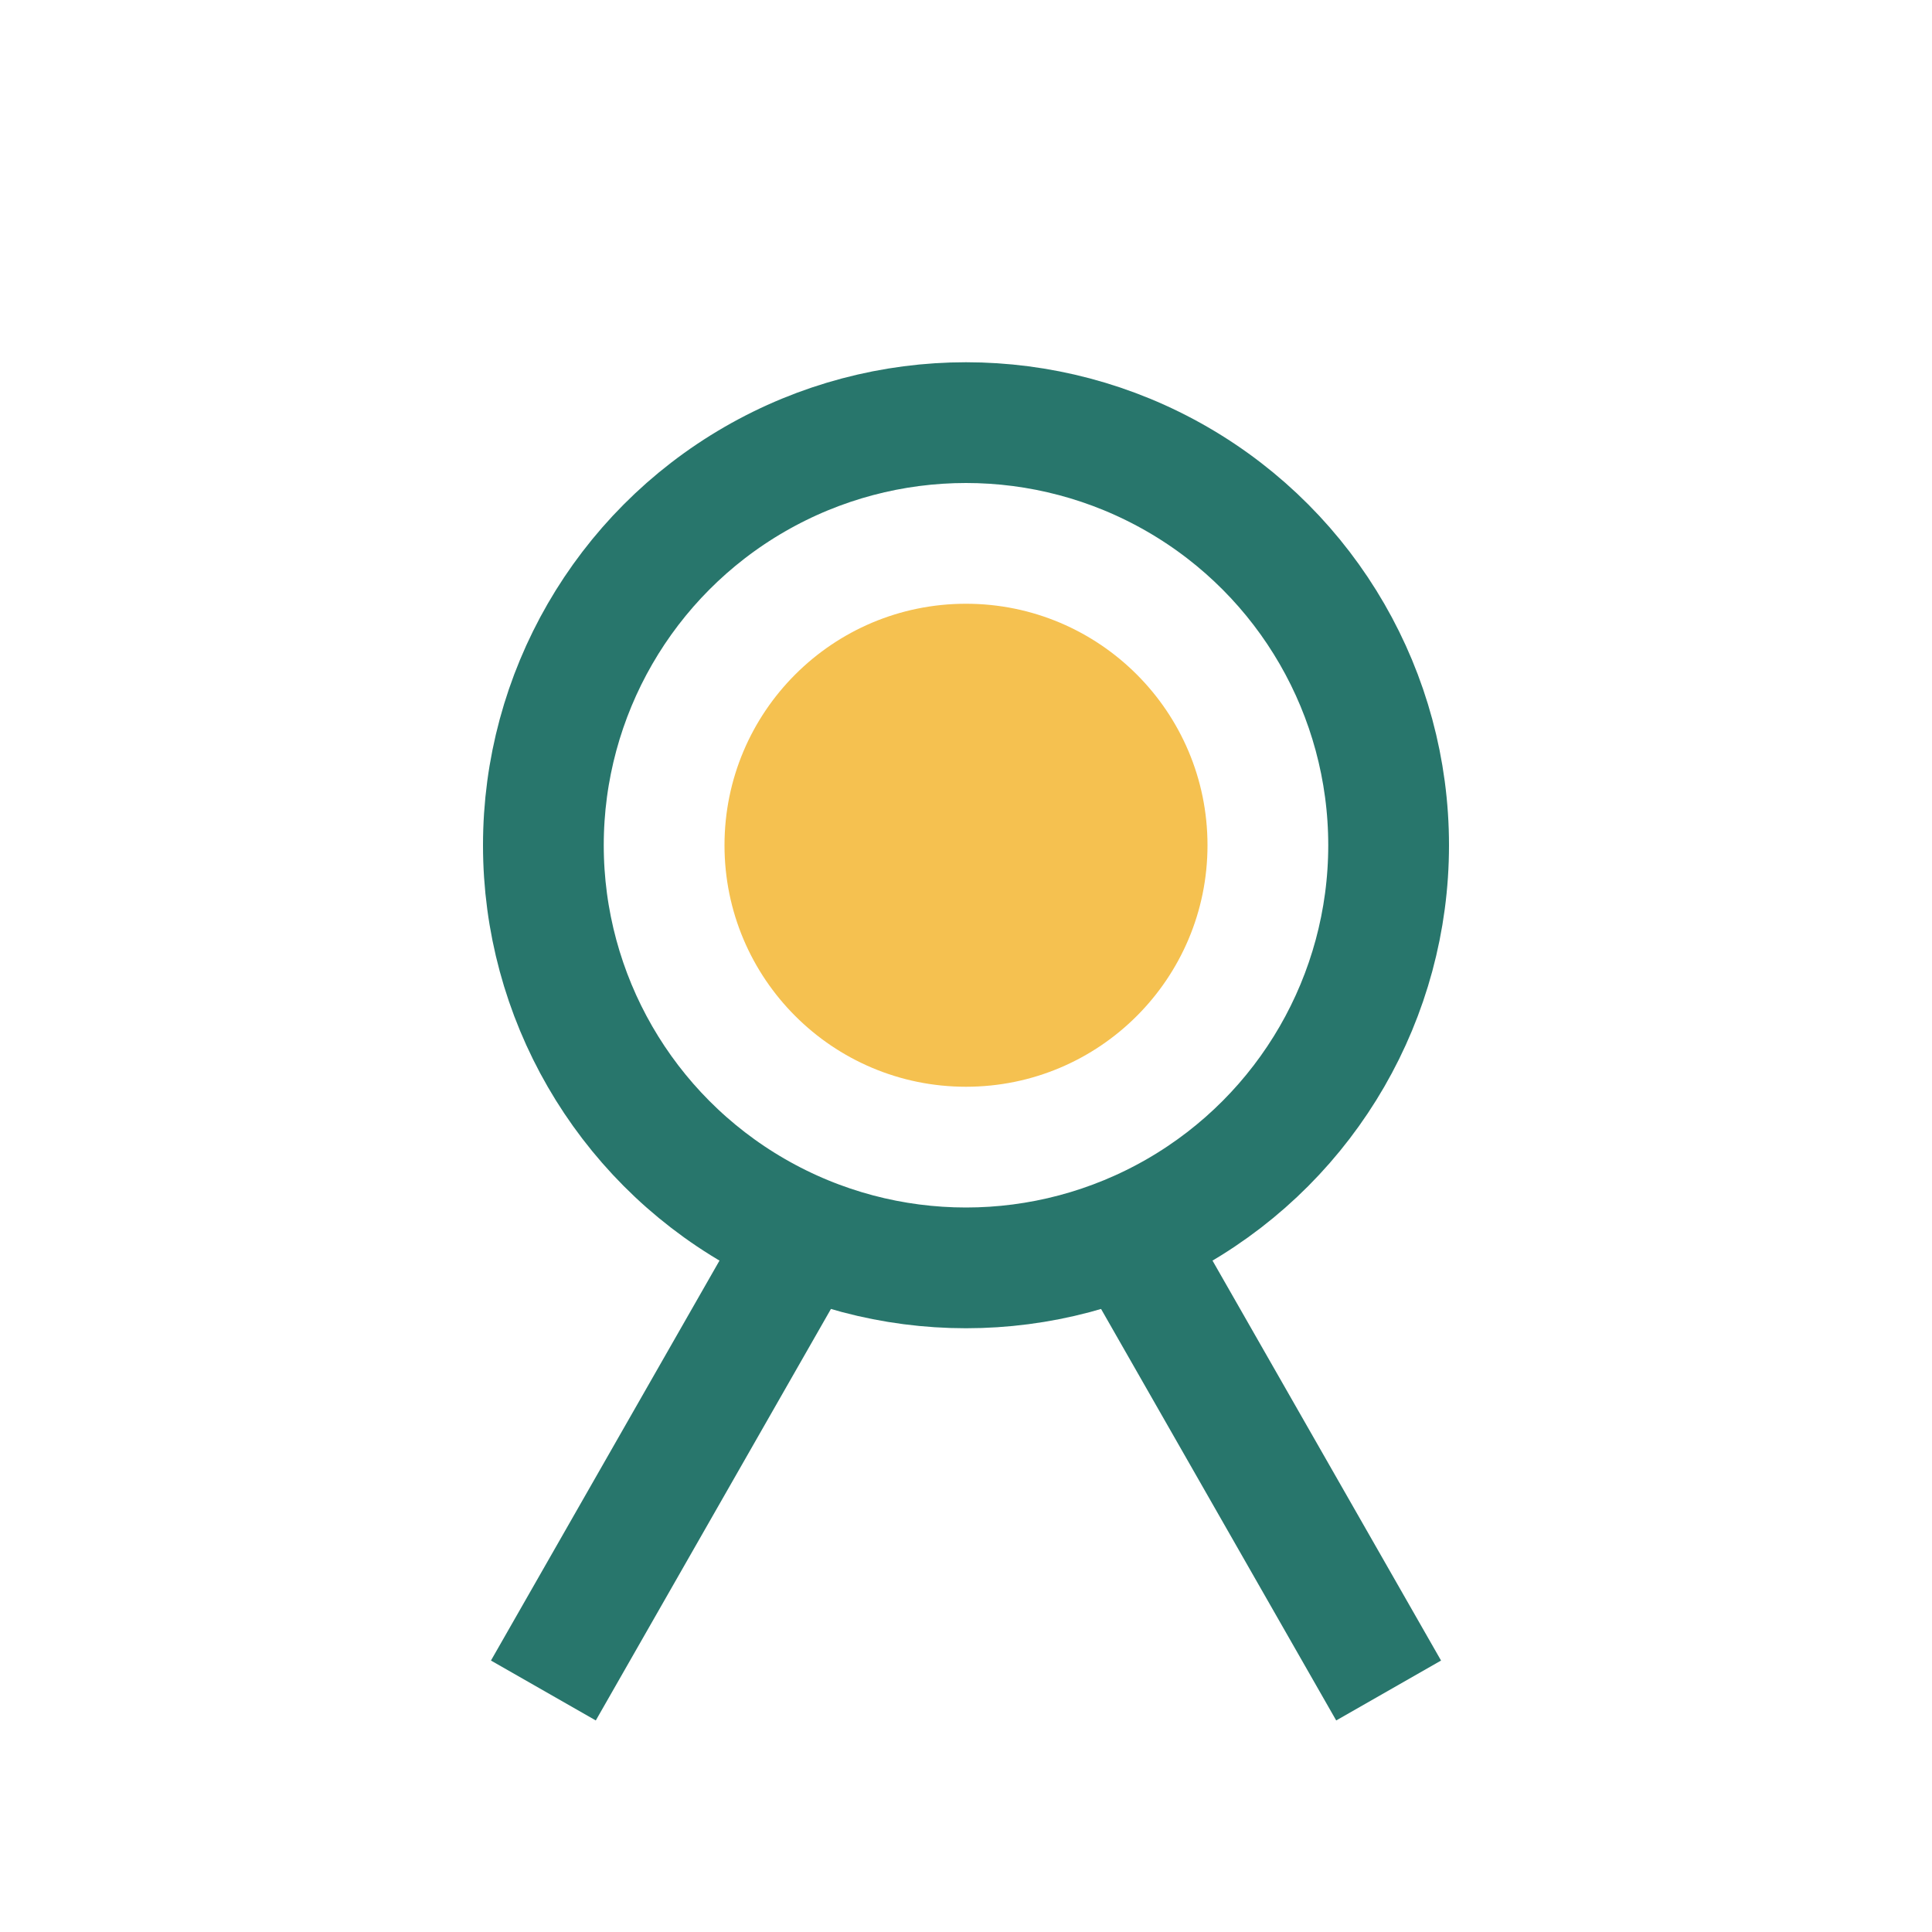
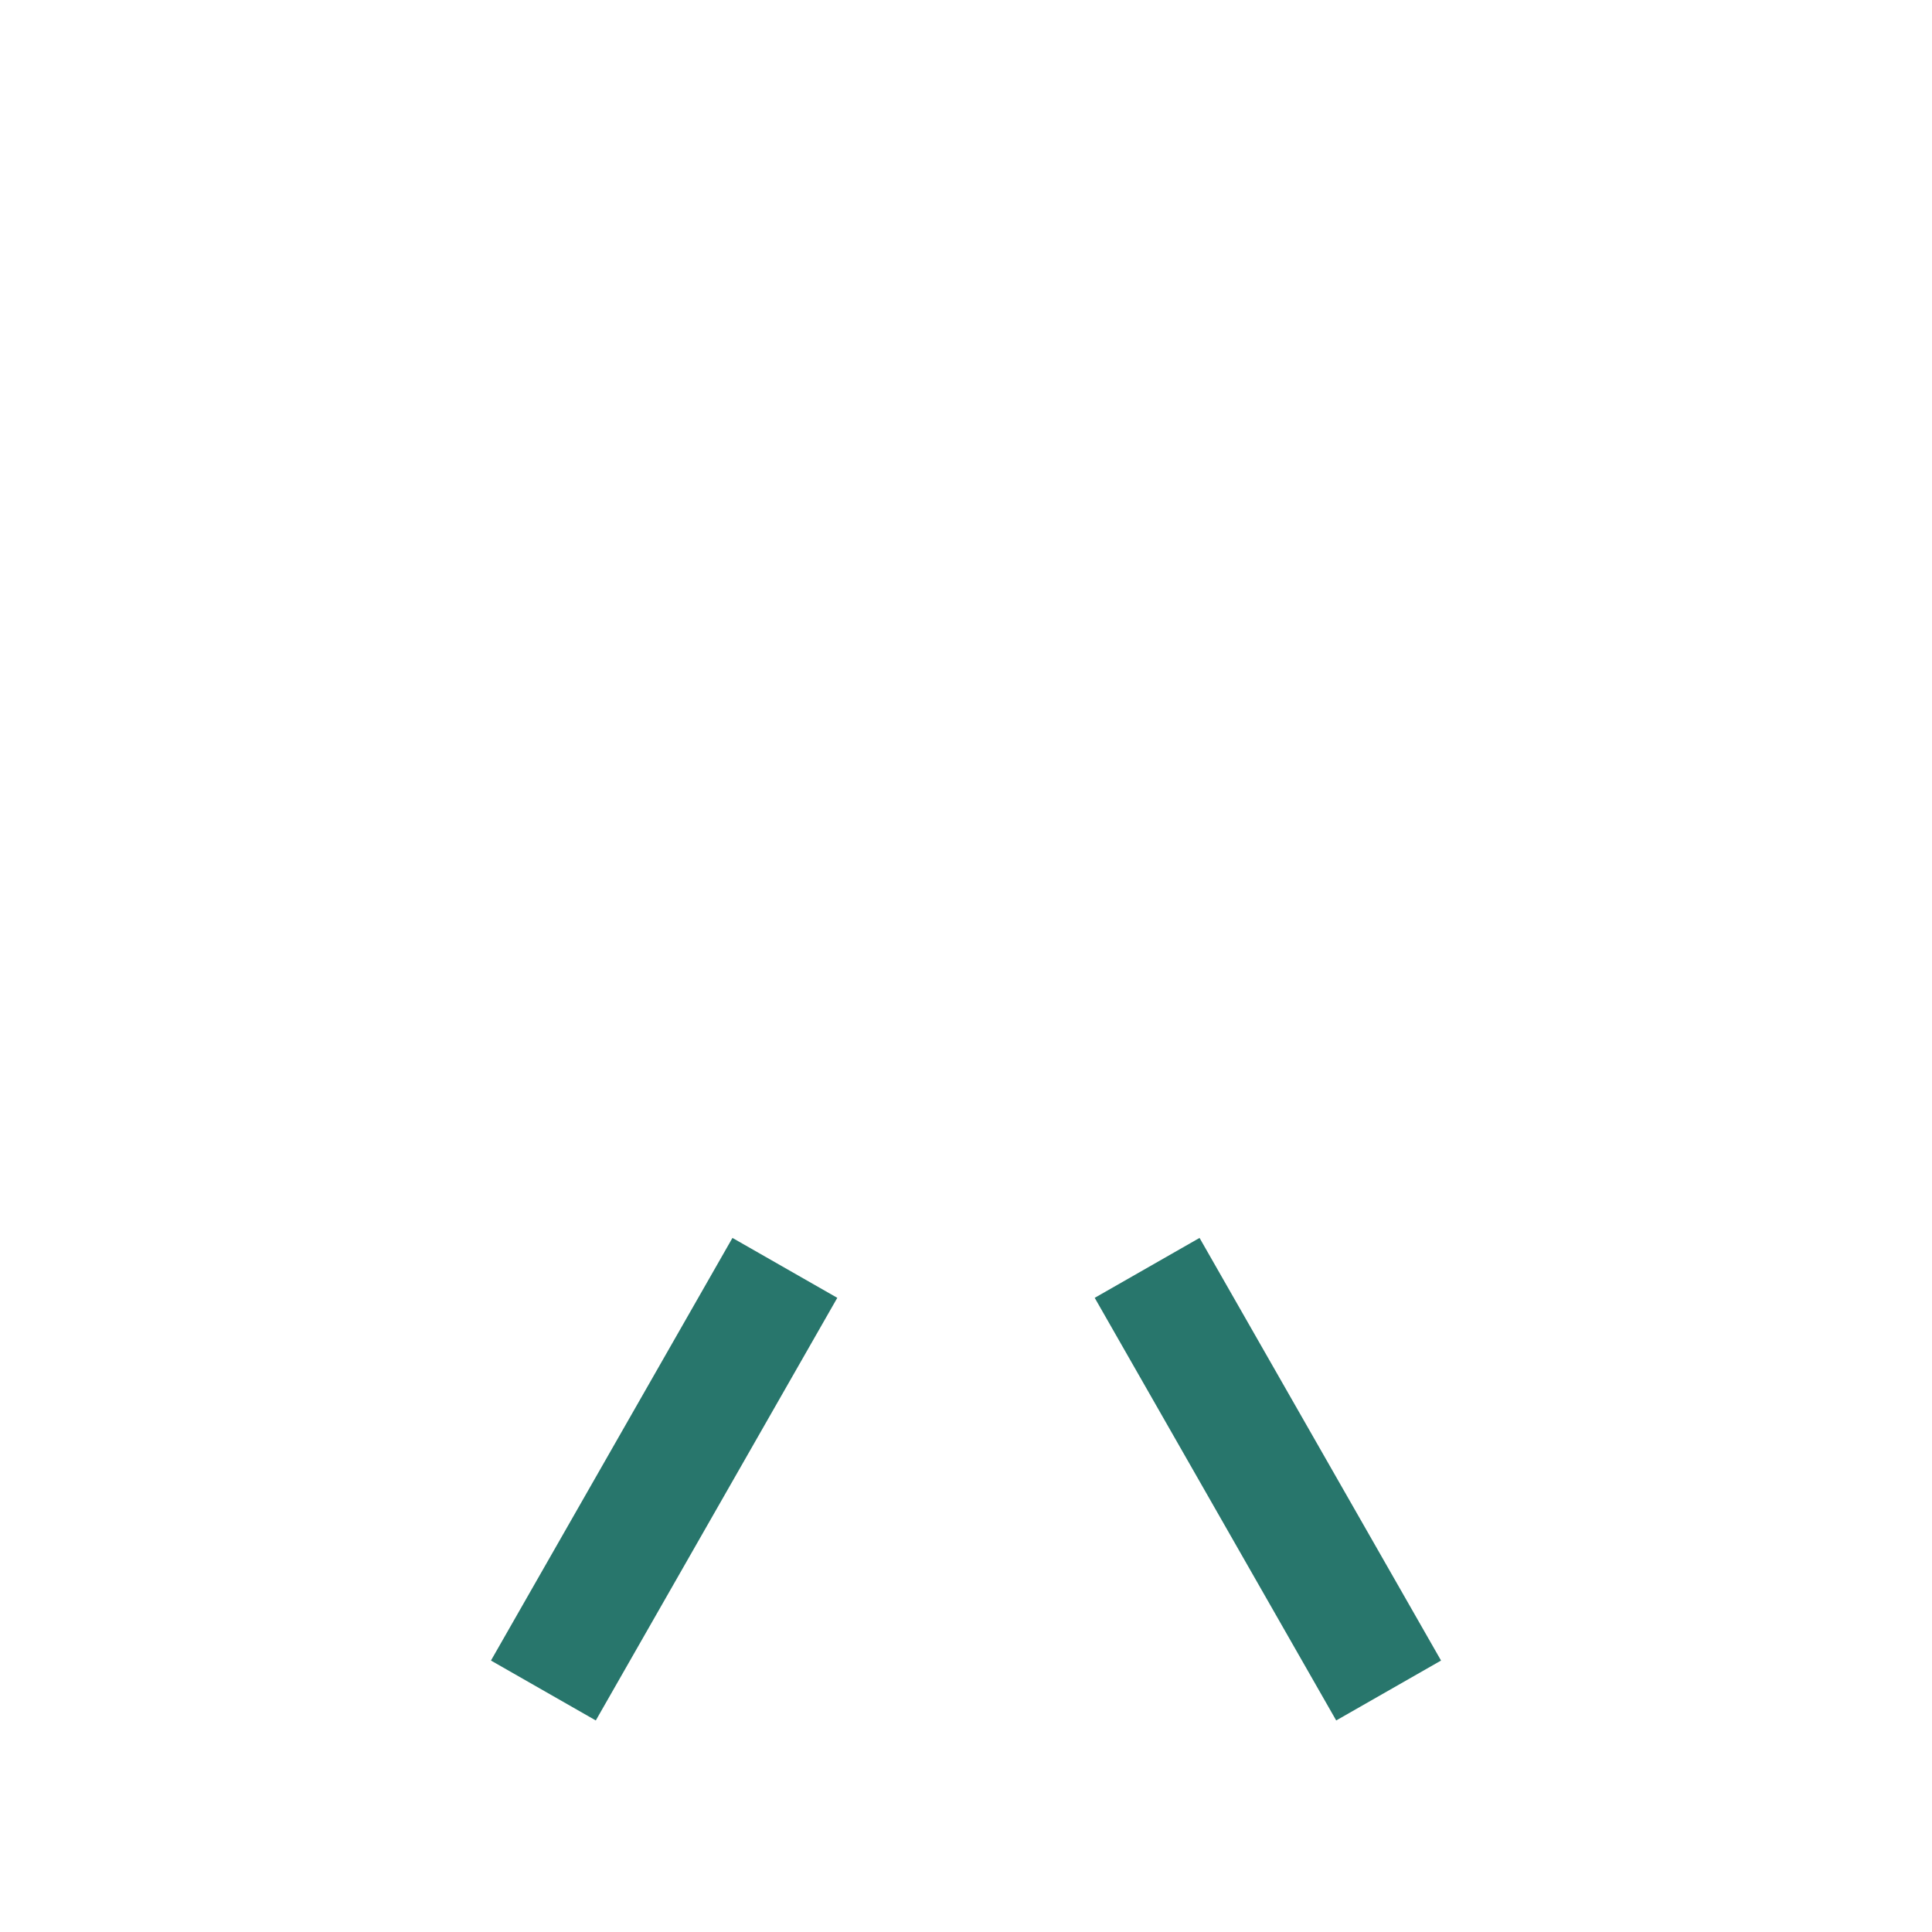
<svg xmlns="http://www.w3.org/2000/svg" width="32" height="32" viewBox="0 0 32 32">
-   <circle cx="16" cy="14" r="7" fill="none" stroke="#28766C" stroke-width="2" />
-   <circle cx="16" cy="14" r="4" fill="#F5C150" />
  <path d="M13 21l-4 7M19 21l4 7" stroke="#28766C" stroke-width="2" fill="none" />
</svg>